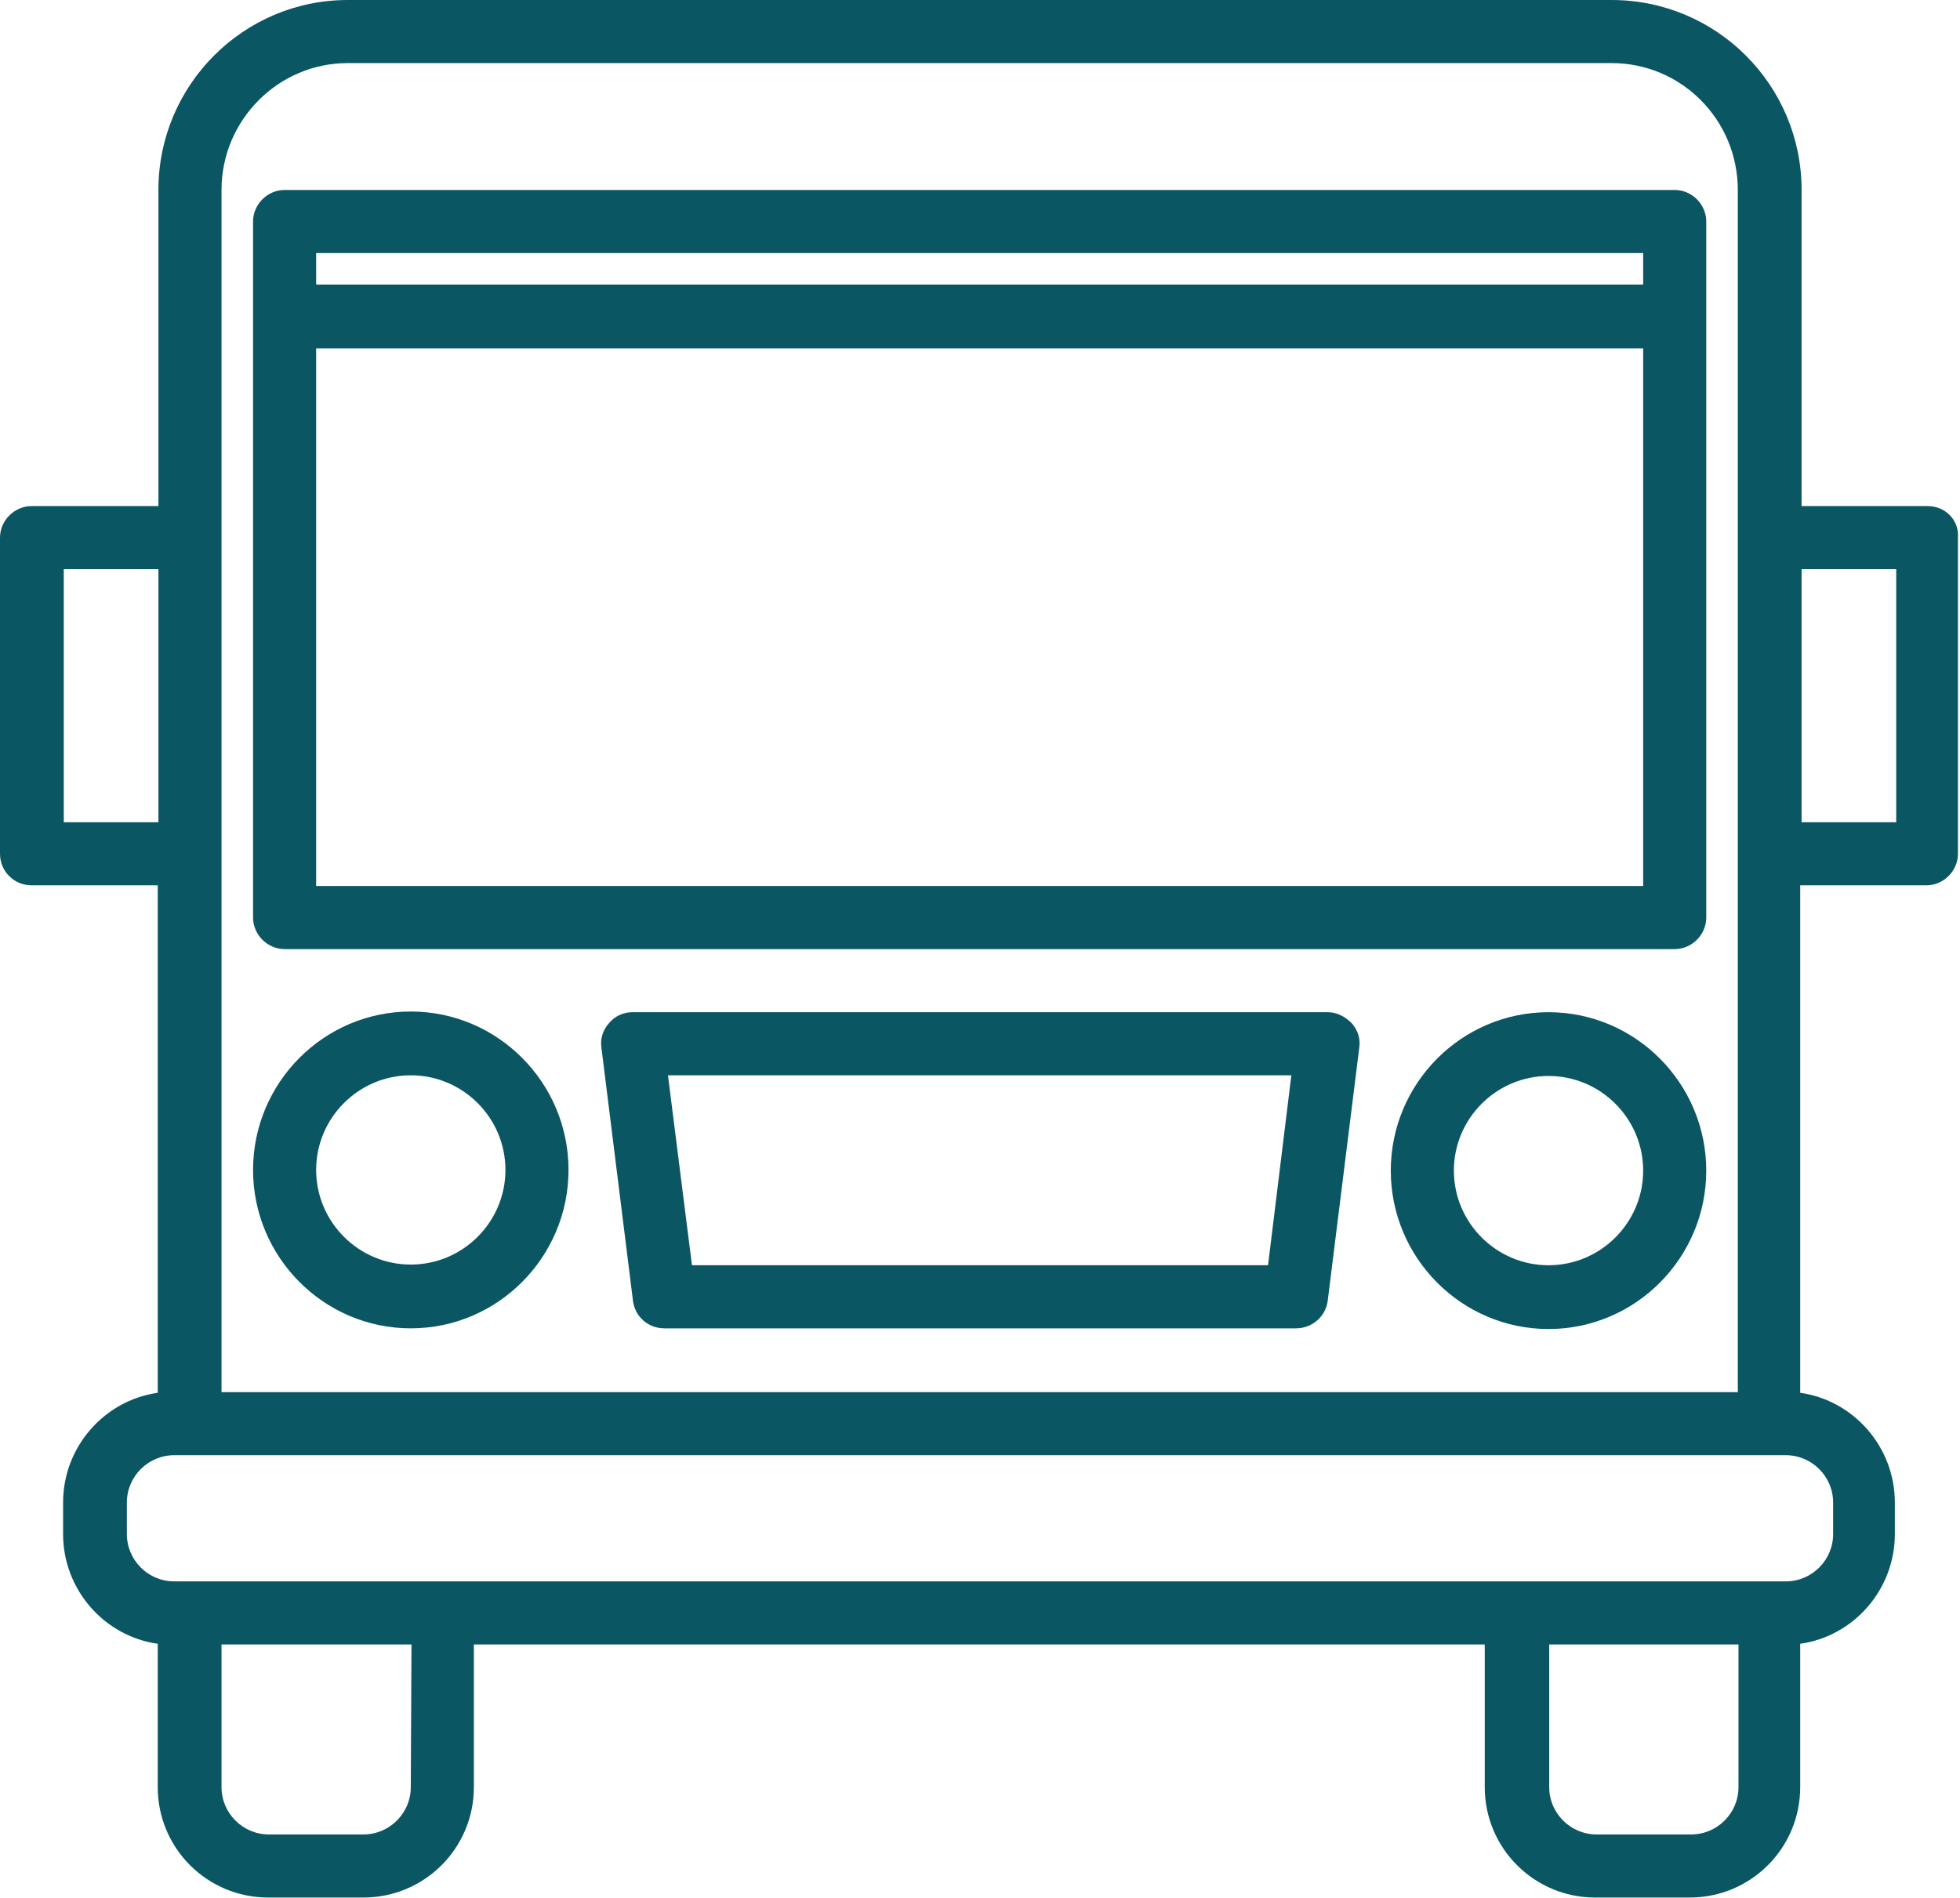
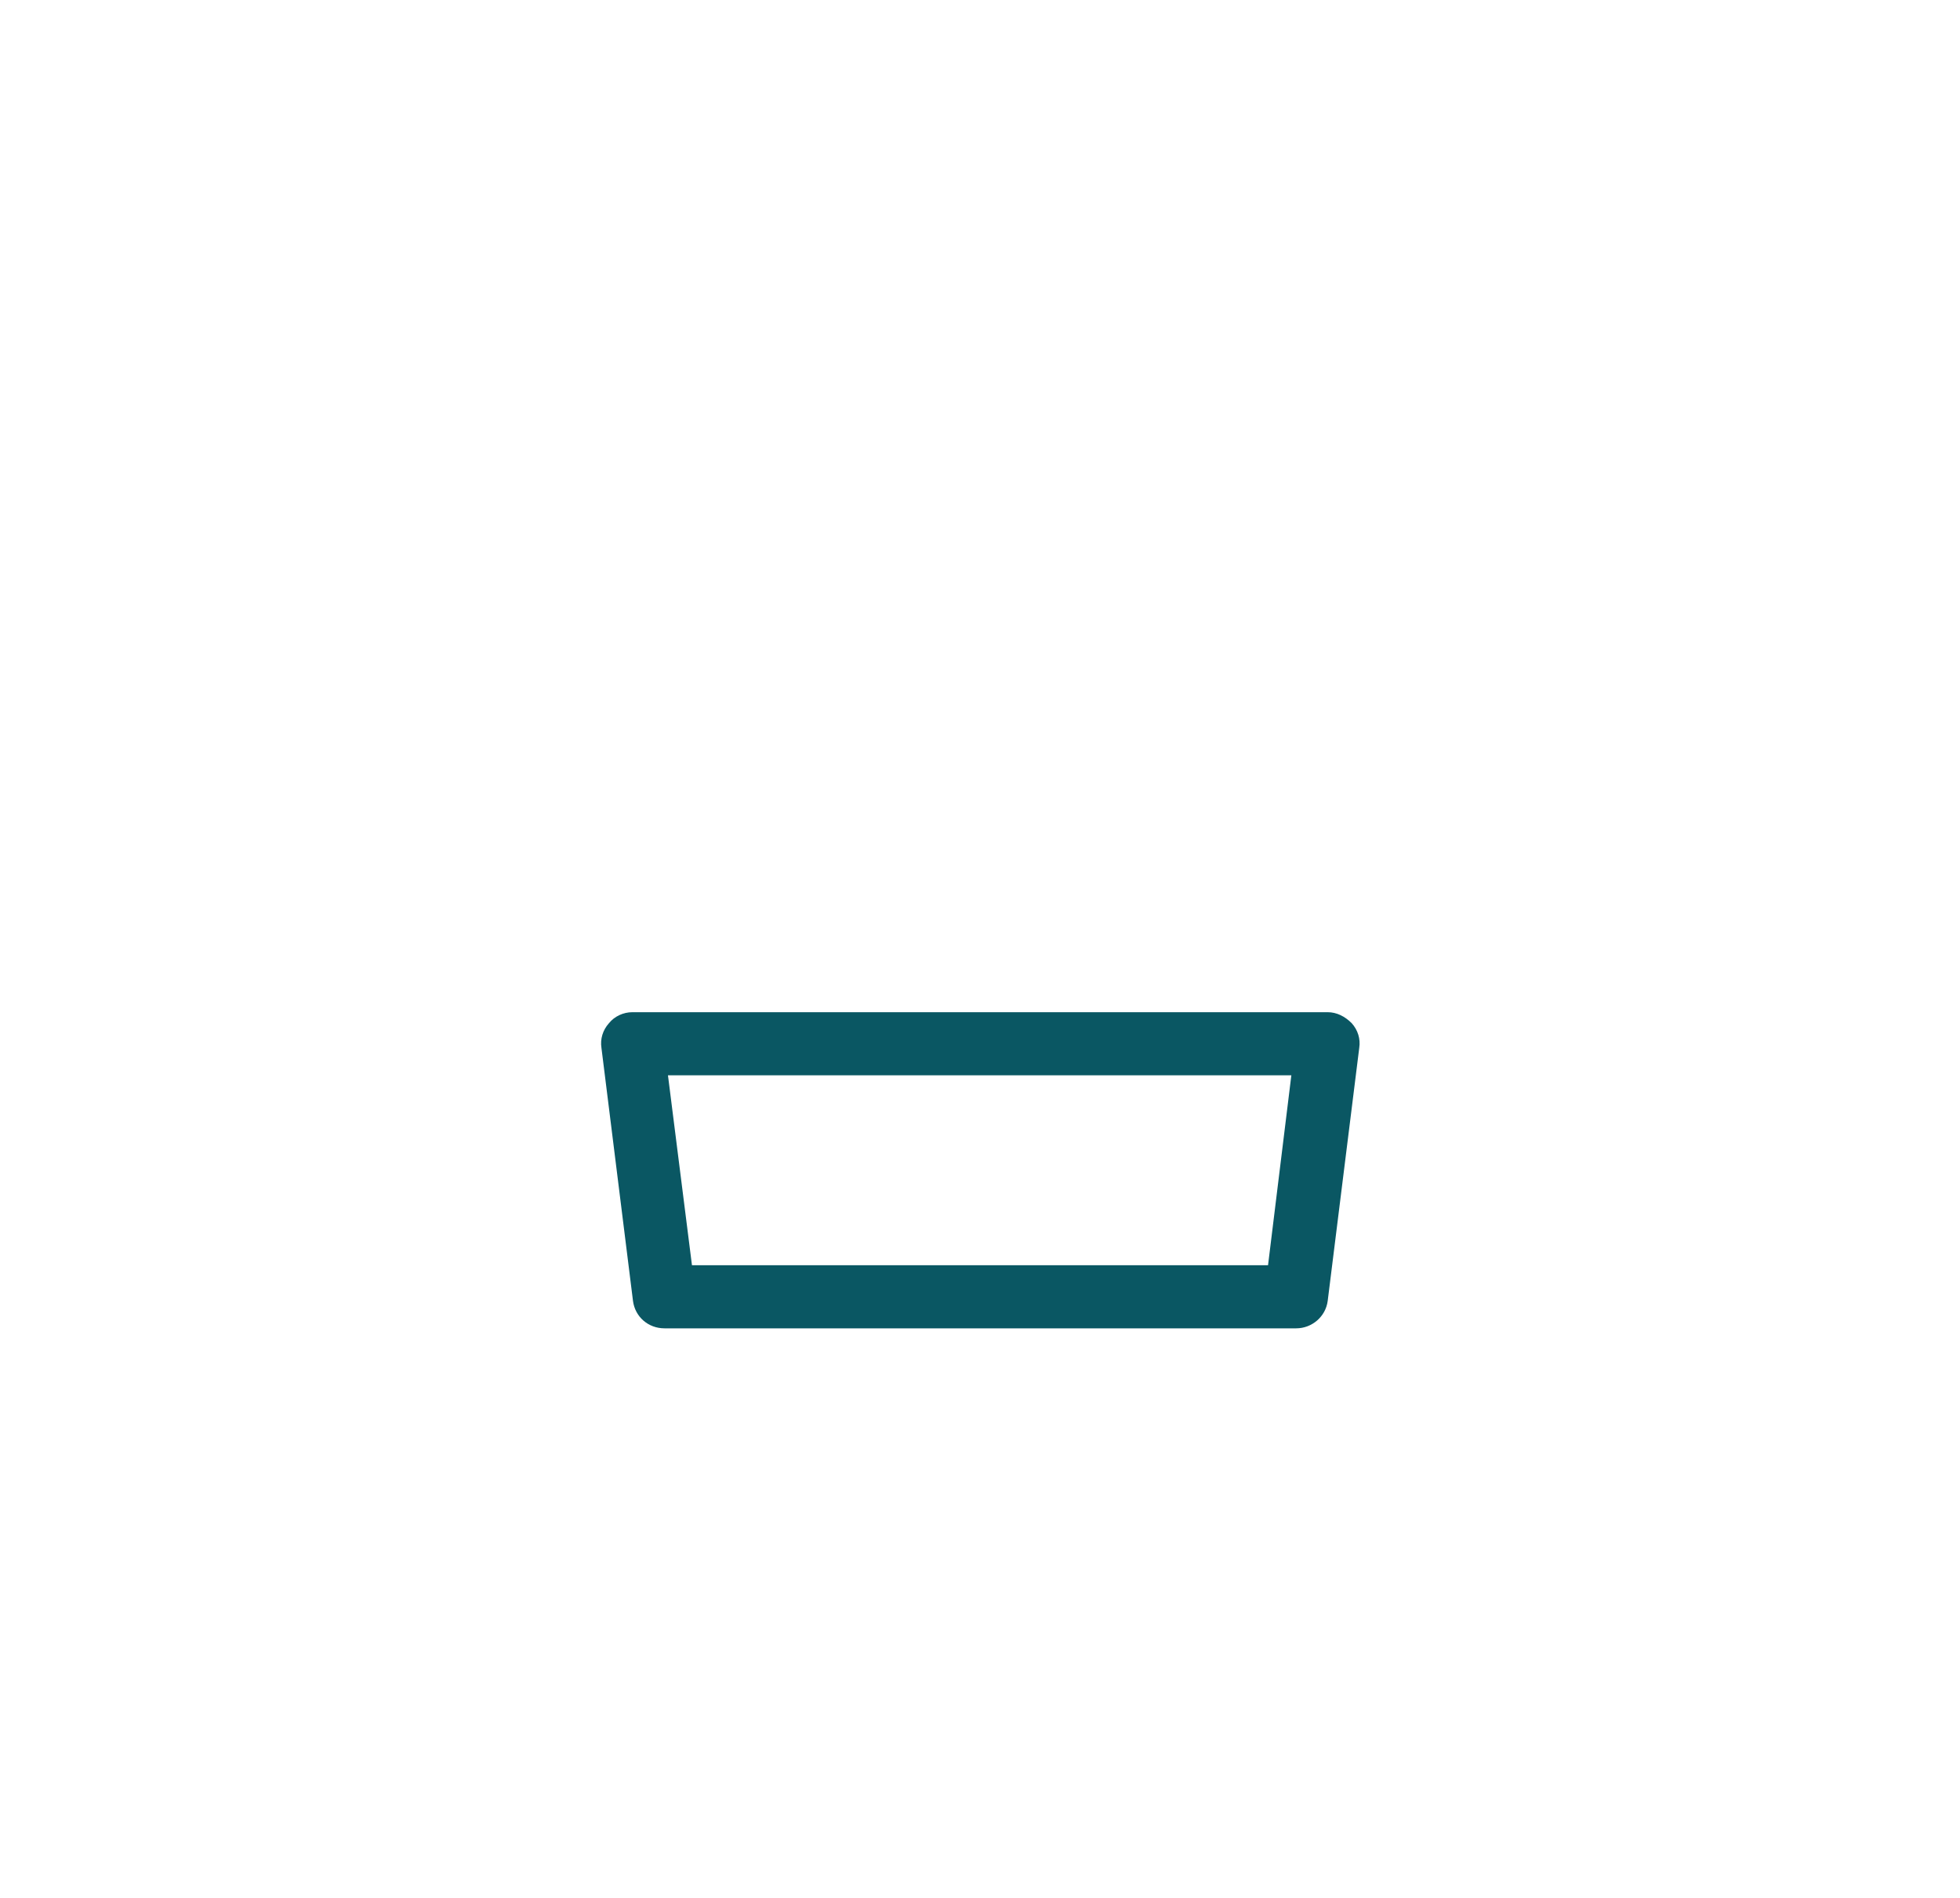
<svg xmlns="http://www.w3.org/2000/svg" id="Camada_2_00000021820999020967556980000001968882276482951810_" x="0px" y="0px" viewBox="0 0 285.8 276.8" style="enable-background:new 0 0 285.8 276.8;" xml:space="preserve">
  <style type="text/css"> .st0{fill:#0A5763;} </style>
  <g>
-     <path class="st0" d="M276.5,119.9h-13.8V83h13.8V119.9z M267.3,219.1v4.6c0,3.8-3.1,6.9-6.9,6.9h-235c-3.8,0-6.9-3.1-6.9-6.9v-4.6 c0-3.8,3.1-6.9,6.9-6.9h235C264.2,212.2,267.3,215.3,267.3,219.1z M253.5,260.6c0,3.8-3.1,6.9-6.9,6.9h-13.8 c-3.8,0-6.9-3.1-6.9-6.9v-20.8h27.6L253.5,260.6L253.5,260.6z M59.9,260.6c0,3.8-3.1,6.9-6.9,6.9H39.2c-3.8,0-6.9-3.1-6.9-6.9 v-20.8H60L59.9,260.6L59.9,260.6z M9.3,119.9V83h13.8v36.9H9.3z M32.3,27.7c0-10.2,8.3-18.5,18.4-18.5H235 c10.2,0,18.4,8.3,18.4,18.5V203H32.3V27.7z M281.1,73.8h-18.4V27.7C262.7,12.4,250.3,0,235,0H50.7C35.5,0,23.1,12.4,23.1,27.7v46.1 H4.6c-2.5,0-4.6,2.1-4.6,4.6v46.1c0,2.6,2.1,4.6,4.6,4.6h18.4v74c-7.8,1.1-13.8,7.9-13.8,16v4.6c0,8.1,6,14.9,13.8,16v20.9 c0,8.9,7.2,16.1,16.1,16.1H53c8.9,0,16.1-7.2,16.1-16.1v-20.8h147.4v20.8c0,8.9,7.2,16.1,16.1,16.1h13.8c8.9,0,16.1-7.2,16.1-16.1 v-20.9c7.8-1.1,13.8-7.9,13.8-16v-4.6c0-8.1-6-14.9-13.8-16v-74h18.4c2.5,0,4.6-2.1,4.6-4.6V78.4C285.7,75.9,283.7,73.8,281.1,73.8 L281.1,73.8z" />
    <path class="st0" d="M184.9,184.5h-84l-3.5-27.7h90.9L184.9,184.5L184.9,184.5z M193.6,147.6H92.2c-1.3,0-2.6,0.6-3.4,1.6 c-0.9,1-1.3,2.3-1.1,3.6l4.6,36.9c0.3,2.3,2.2,4,4.6,4H189c2.3,0,4.3-1.7,4.6-4l4.6-36.9c0.2-1.3-0.2-2.6-1.1-3.6 C196.1,148.2,194.9,147.6,193.6,147.6L193.6,147.6z" />
-     <path class="st0" d="M59.9,156.8c7.6,0,13.8,6.2,13.8,13.8s-6.2,13.8-13.8,13.8s-13.8-6.2-13.8-13.8S52.3,156.8,59.9,156.8z M59.9,193.7c12.7,0,23-10.4,23-23.1s-10.3-23.1-23-23.1s-23,10.4-23,23.1S47.2,193.7,59.9,193.7z" />
-     <path class="st0" d="M225.8,184.5c-7.6,0-13.8-6.2-13.8-13.8s6.2-13.8,13.8-13.8s13.8,6.2,13.8,13.8S233.4,184.5,225.8,184.5z M225.8,147.6c-12.7,0-23,10.4-23,23.1s10.3,23.1,23,23.1s23-10.4,23-23.1S238.5,147.6,225.8,147.6z" />
-     <path class="st0" d="M46.1,36.9h193.5v4.6H46.1V36.9z M46.1,129.2V50.8h193.5v78.4L46.1,129.2L46.1,129.2z M41.5,138.4h202.7 c2.5,0,4.6-2.1,4.6-4.6V32.3c0-2.5-2.1-4.6-4.6-4.6H41.5c-2.5,0-4.6,2.1-4.6,4.6v101.5C36.9,136.3,39,138.4,41.5,138.4L41.5,138.4z " />
  </g>
</svg>